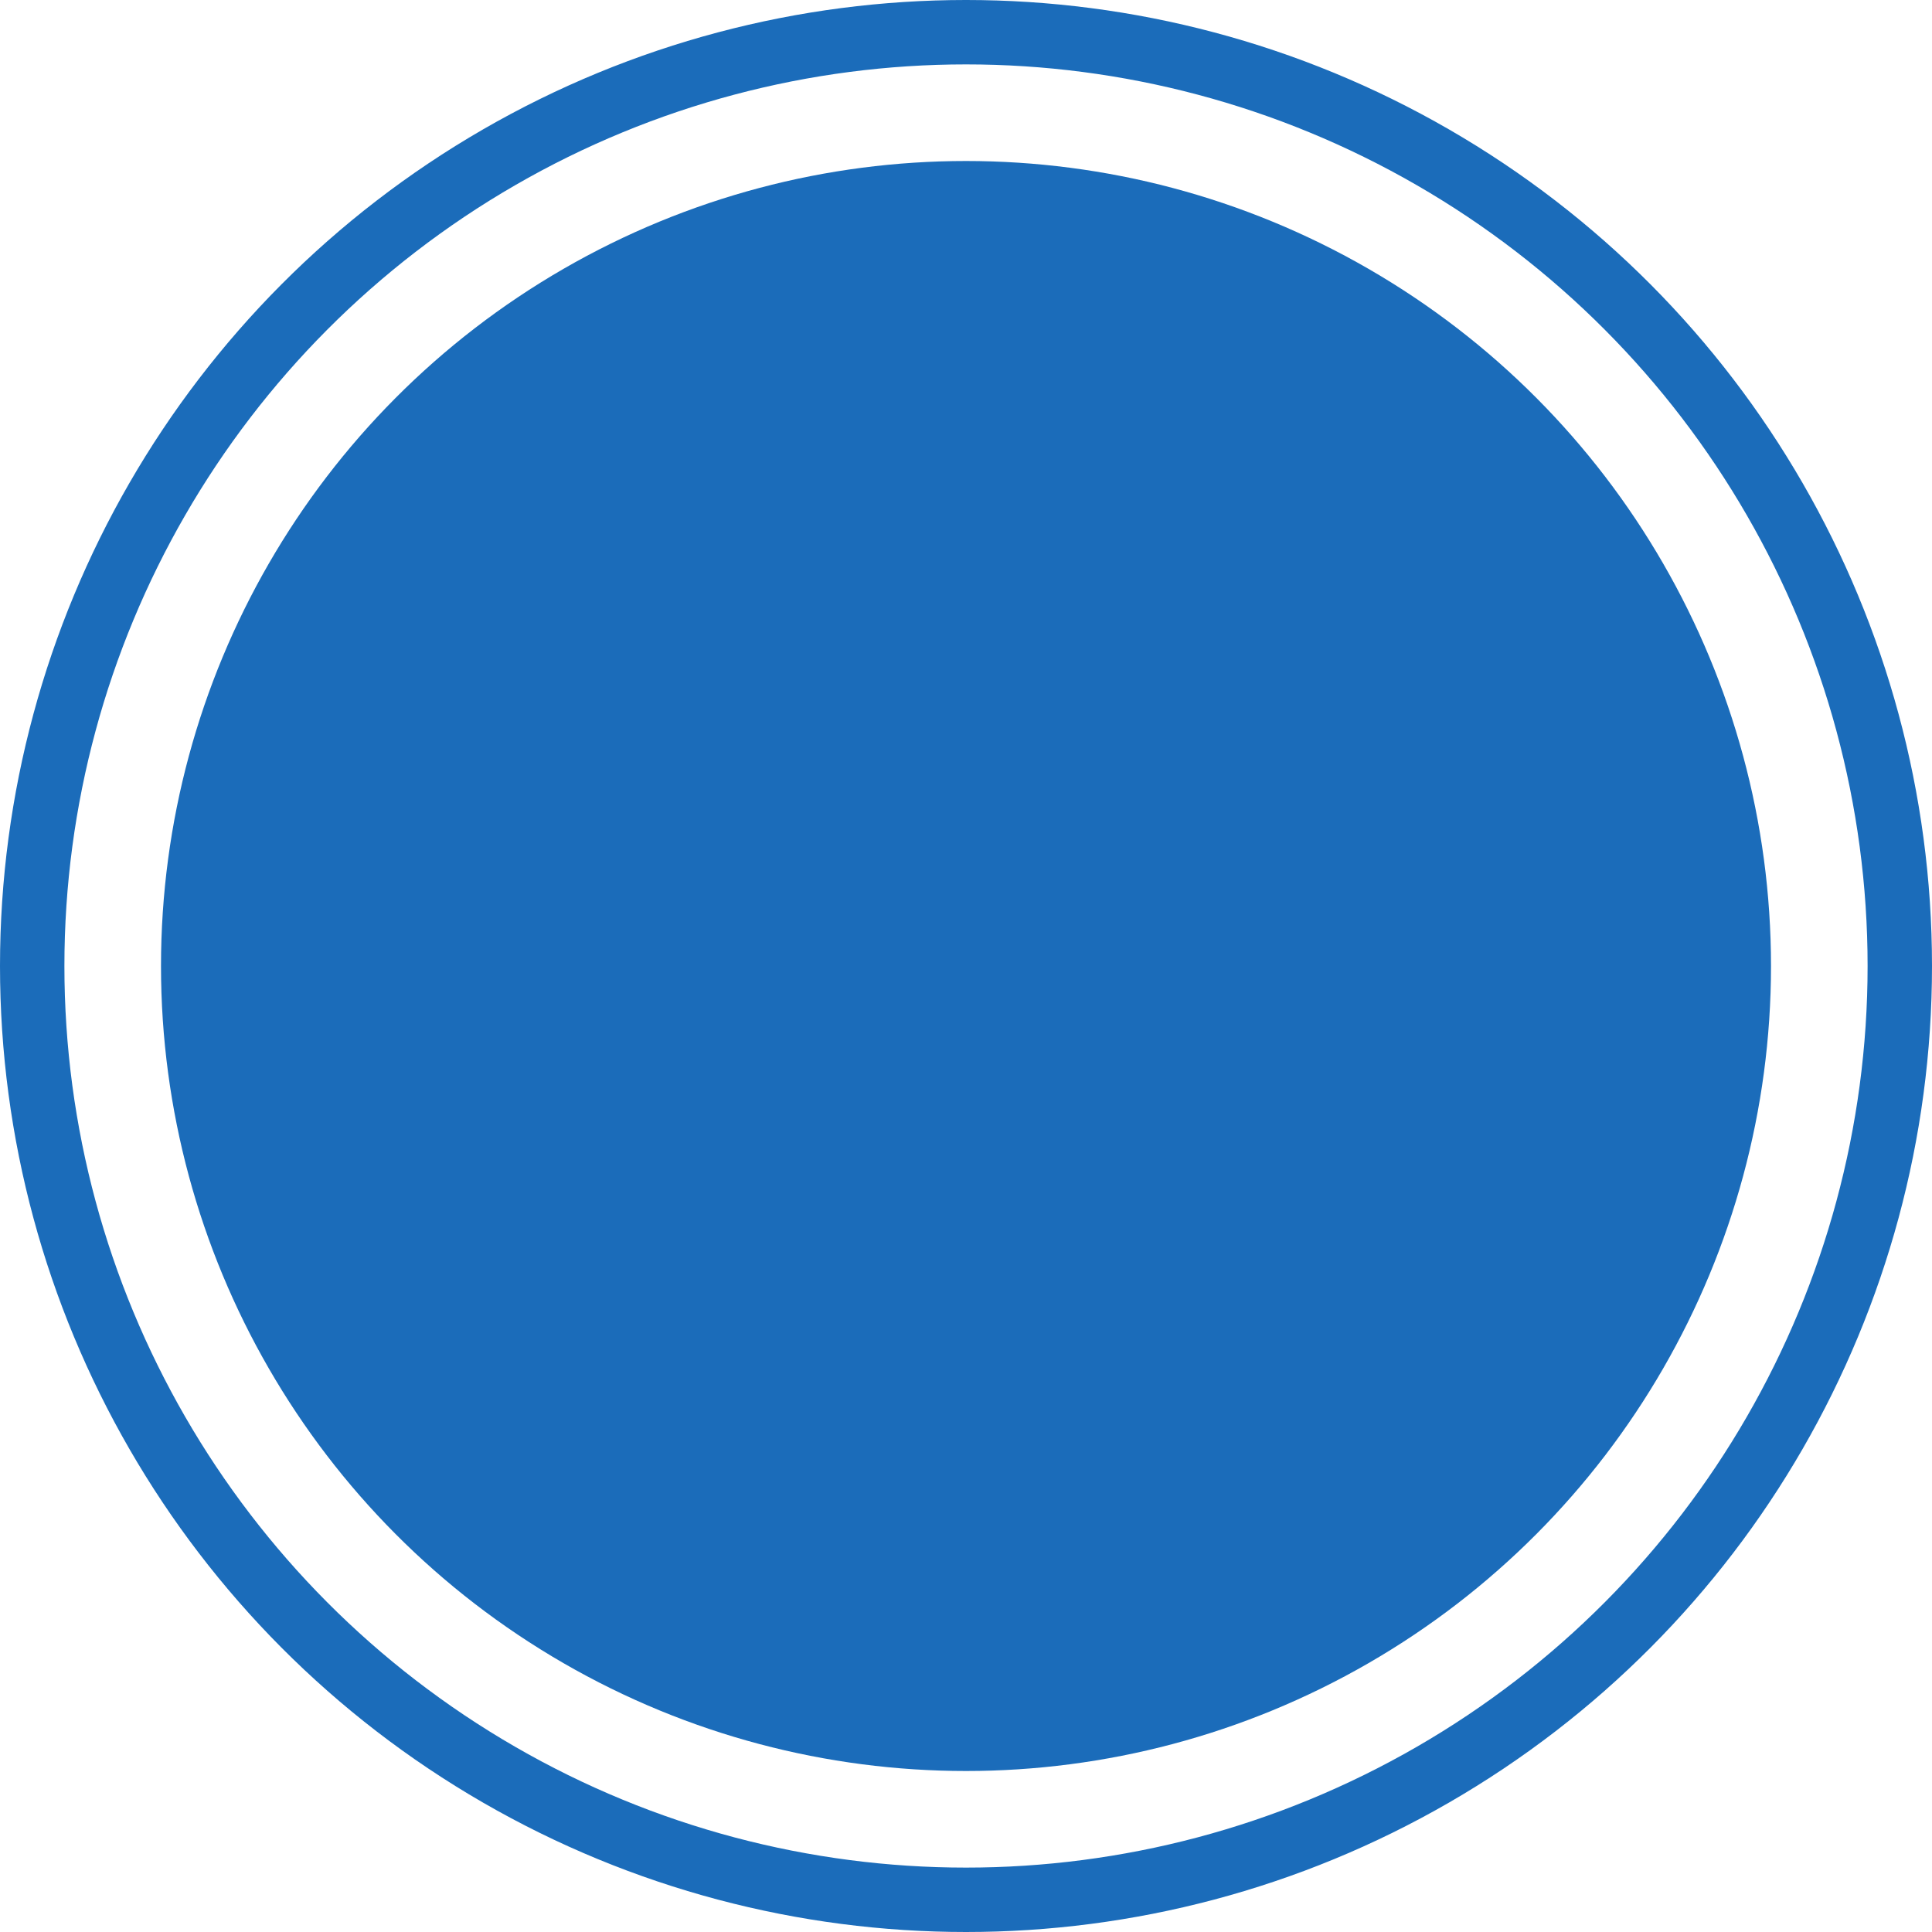
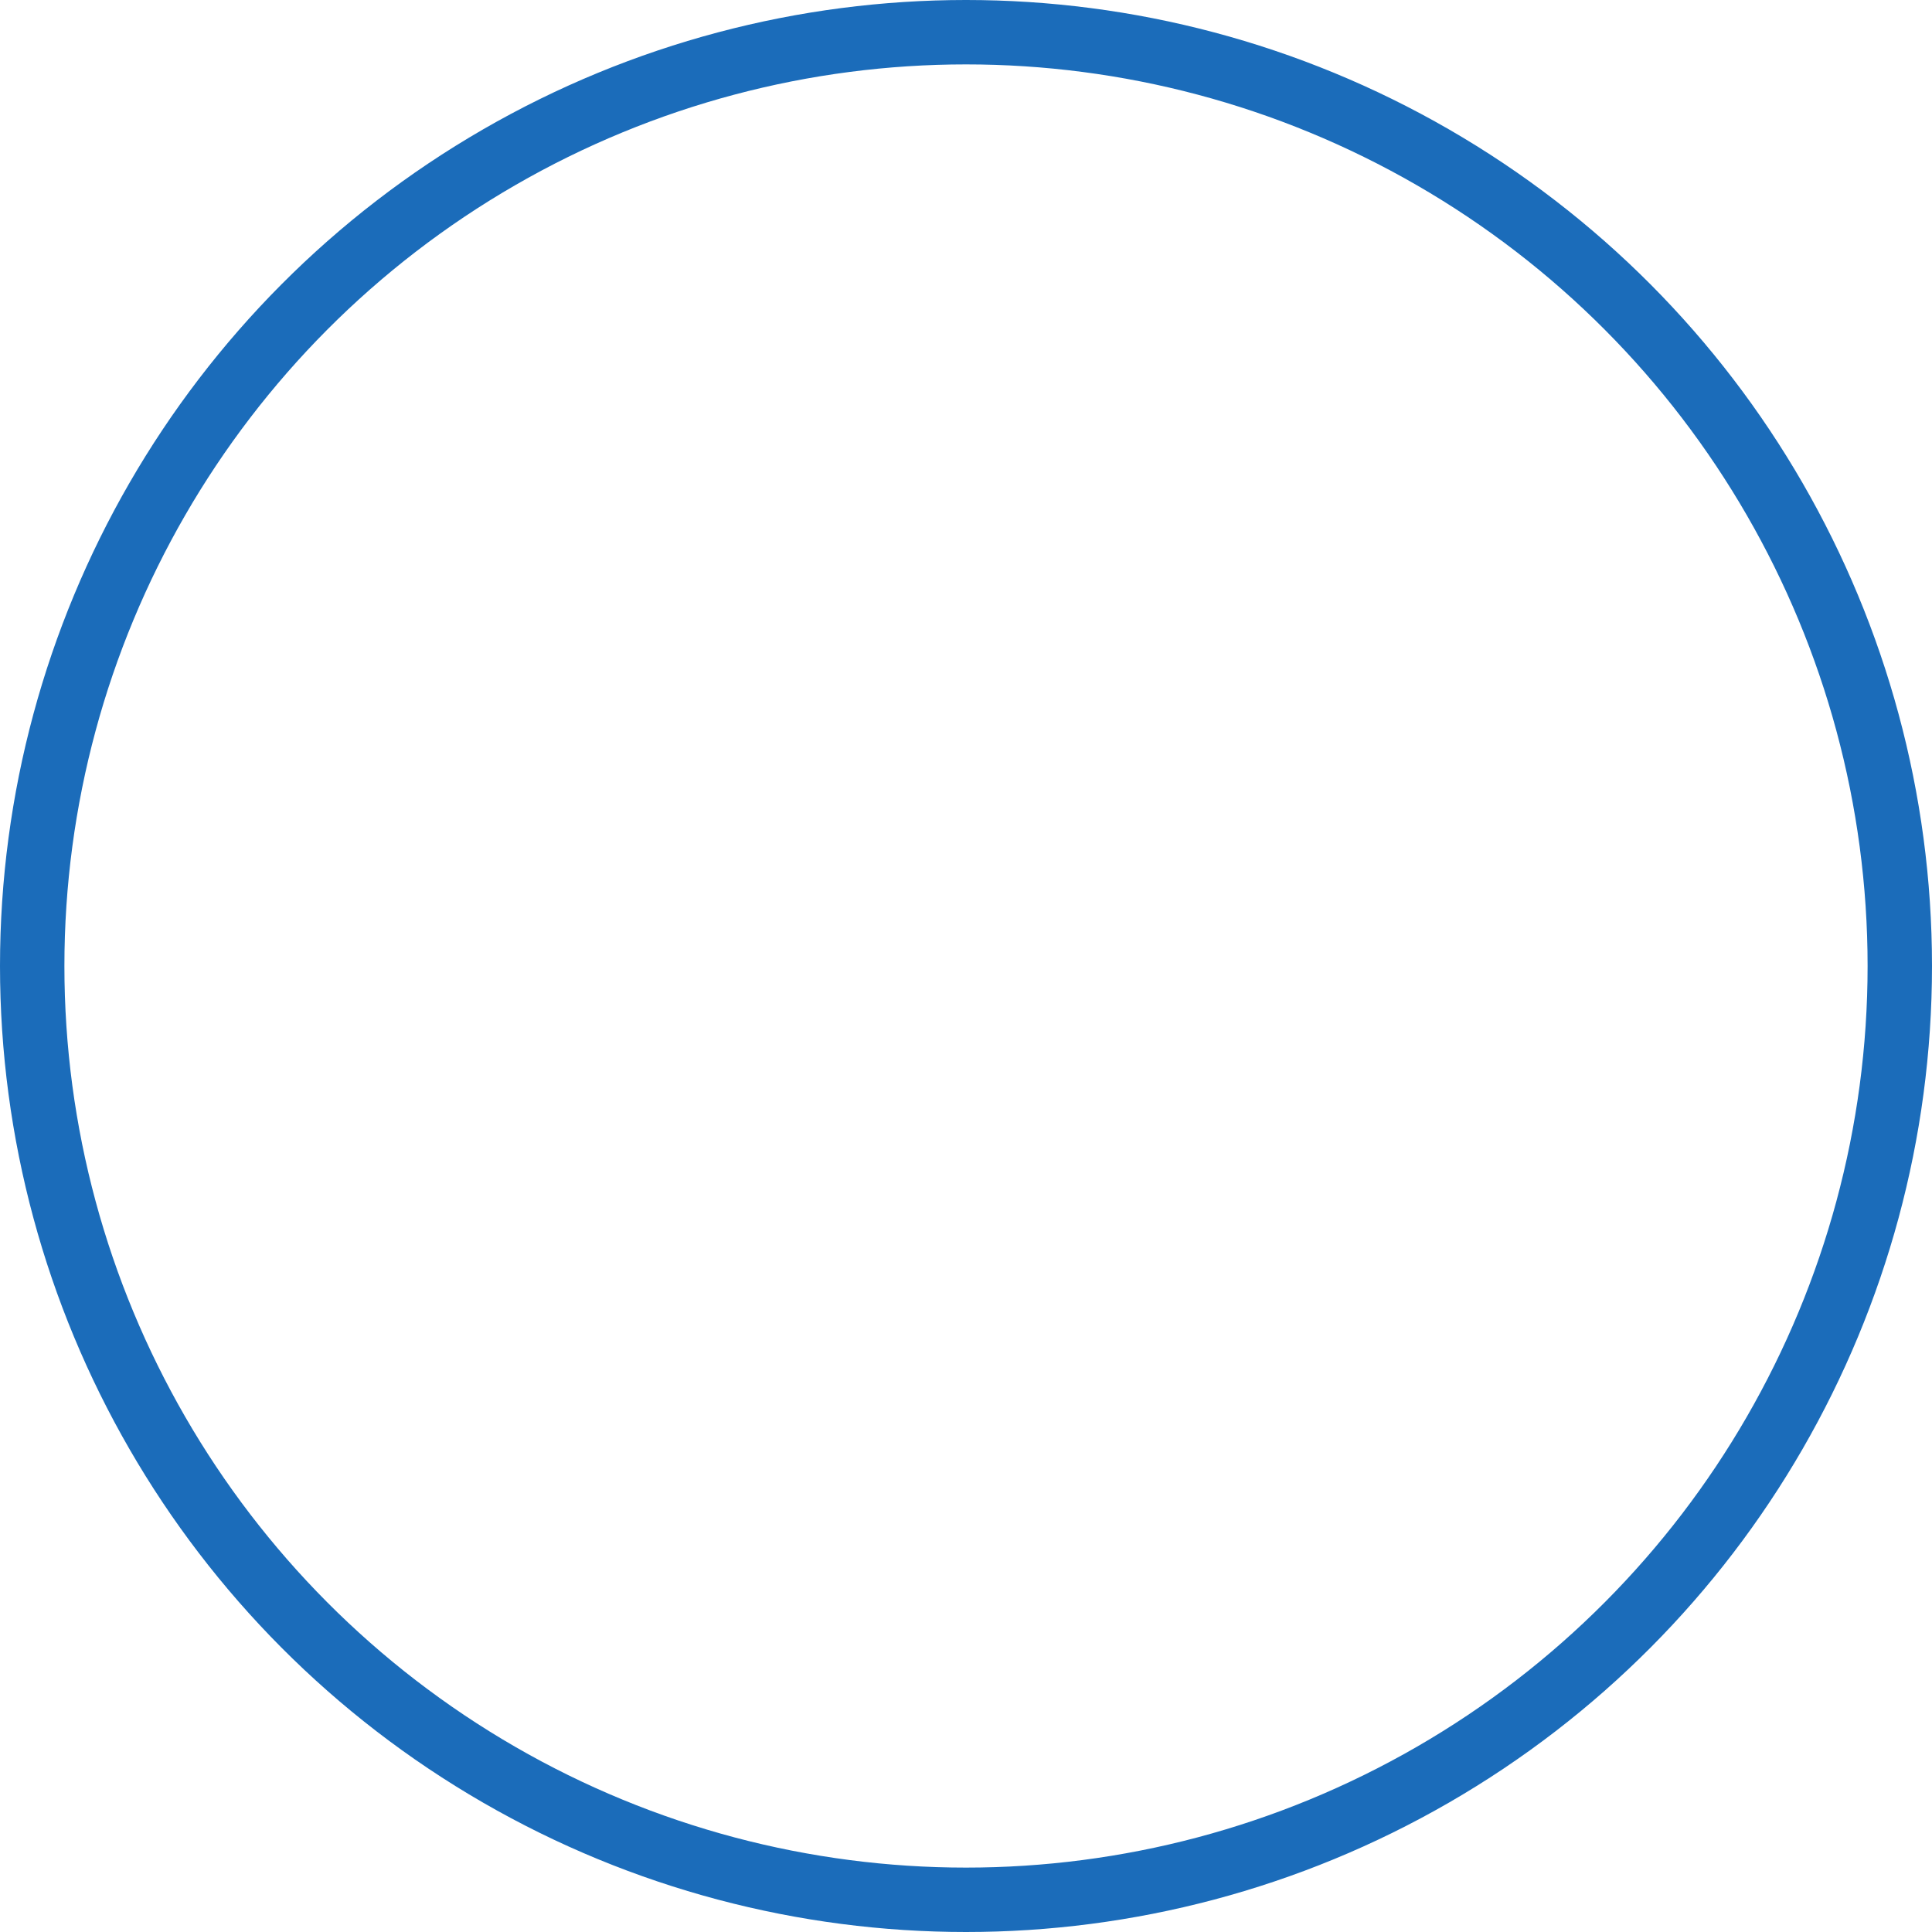
<svg xmlns="http://www.w3.org/2000/svg" width="15px" height="15px" viewBox="0 0 15 15" version="1.1">
  <title>Group 7</title>
  <g id="_All-🔥" stroke="none" stroke-width="1" fill="none" fill-rule="evenodd">
    <g id="Caption" transform="translate(-1208, -371)">
      <g id="Group-7" transform="translate(1208, 371)">
        <circle id="Oval" stroke="#1B6CBA" stroke-width="0.5" cx="7.5" cy="7.5" r="7.25" />
-         <circle id="Oval" fill="#1B6CBA" cx="7.5" cy="7.5" r="6.25" />
      </g>
    </g>
  </g>
</svg>